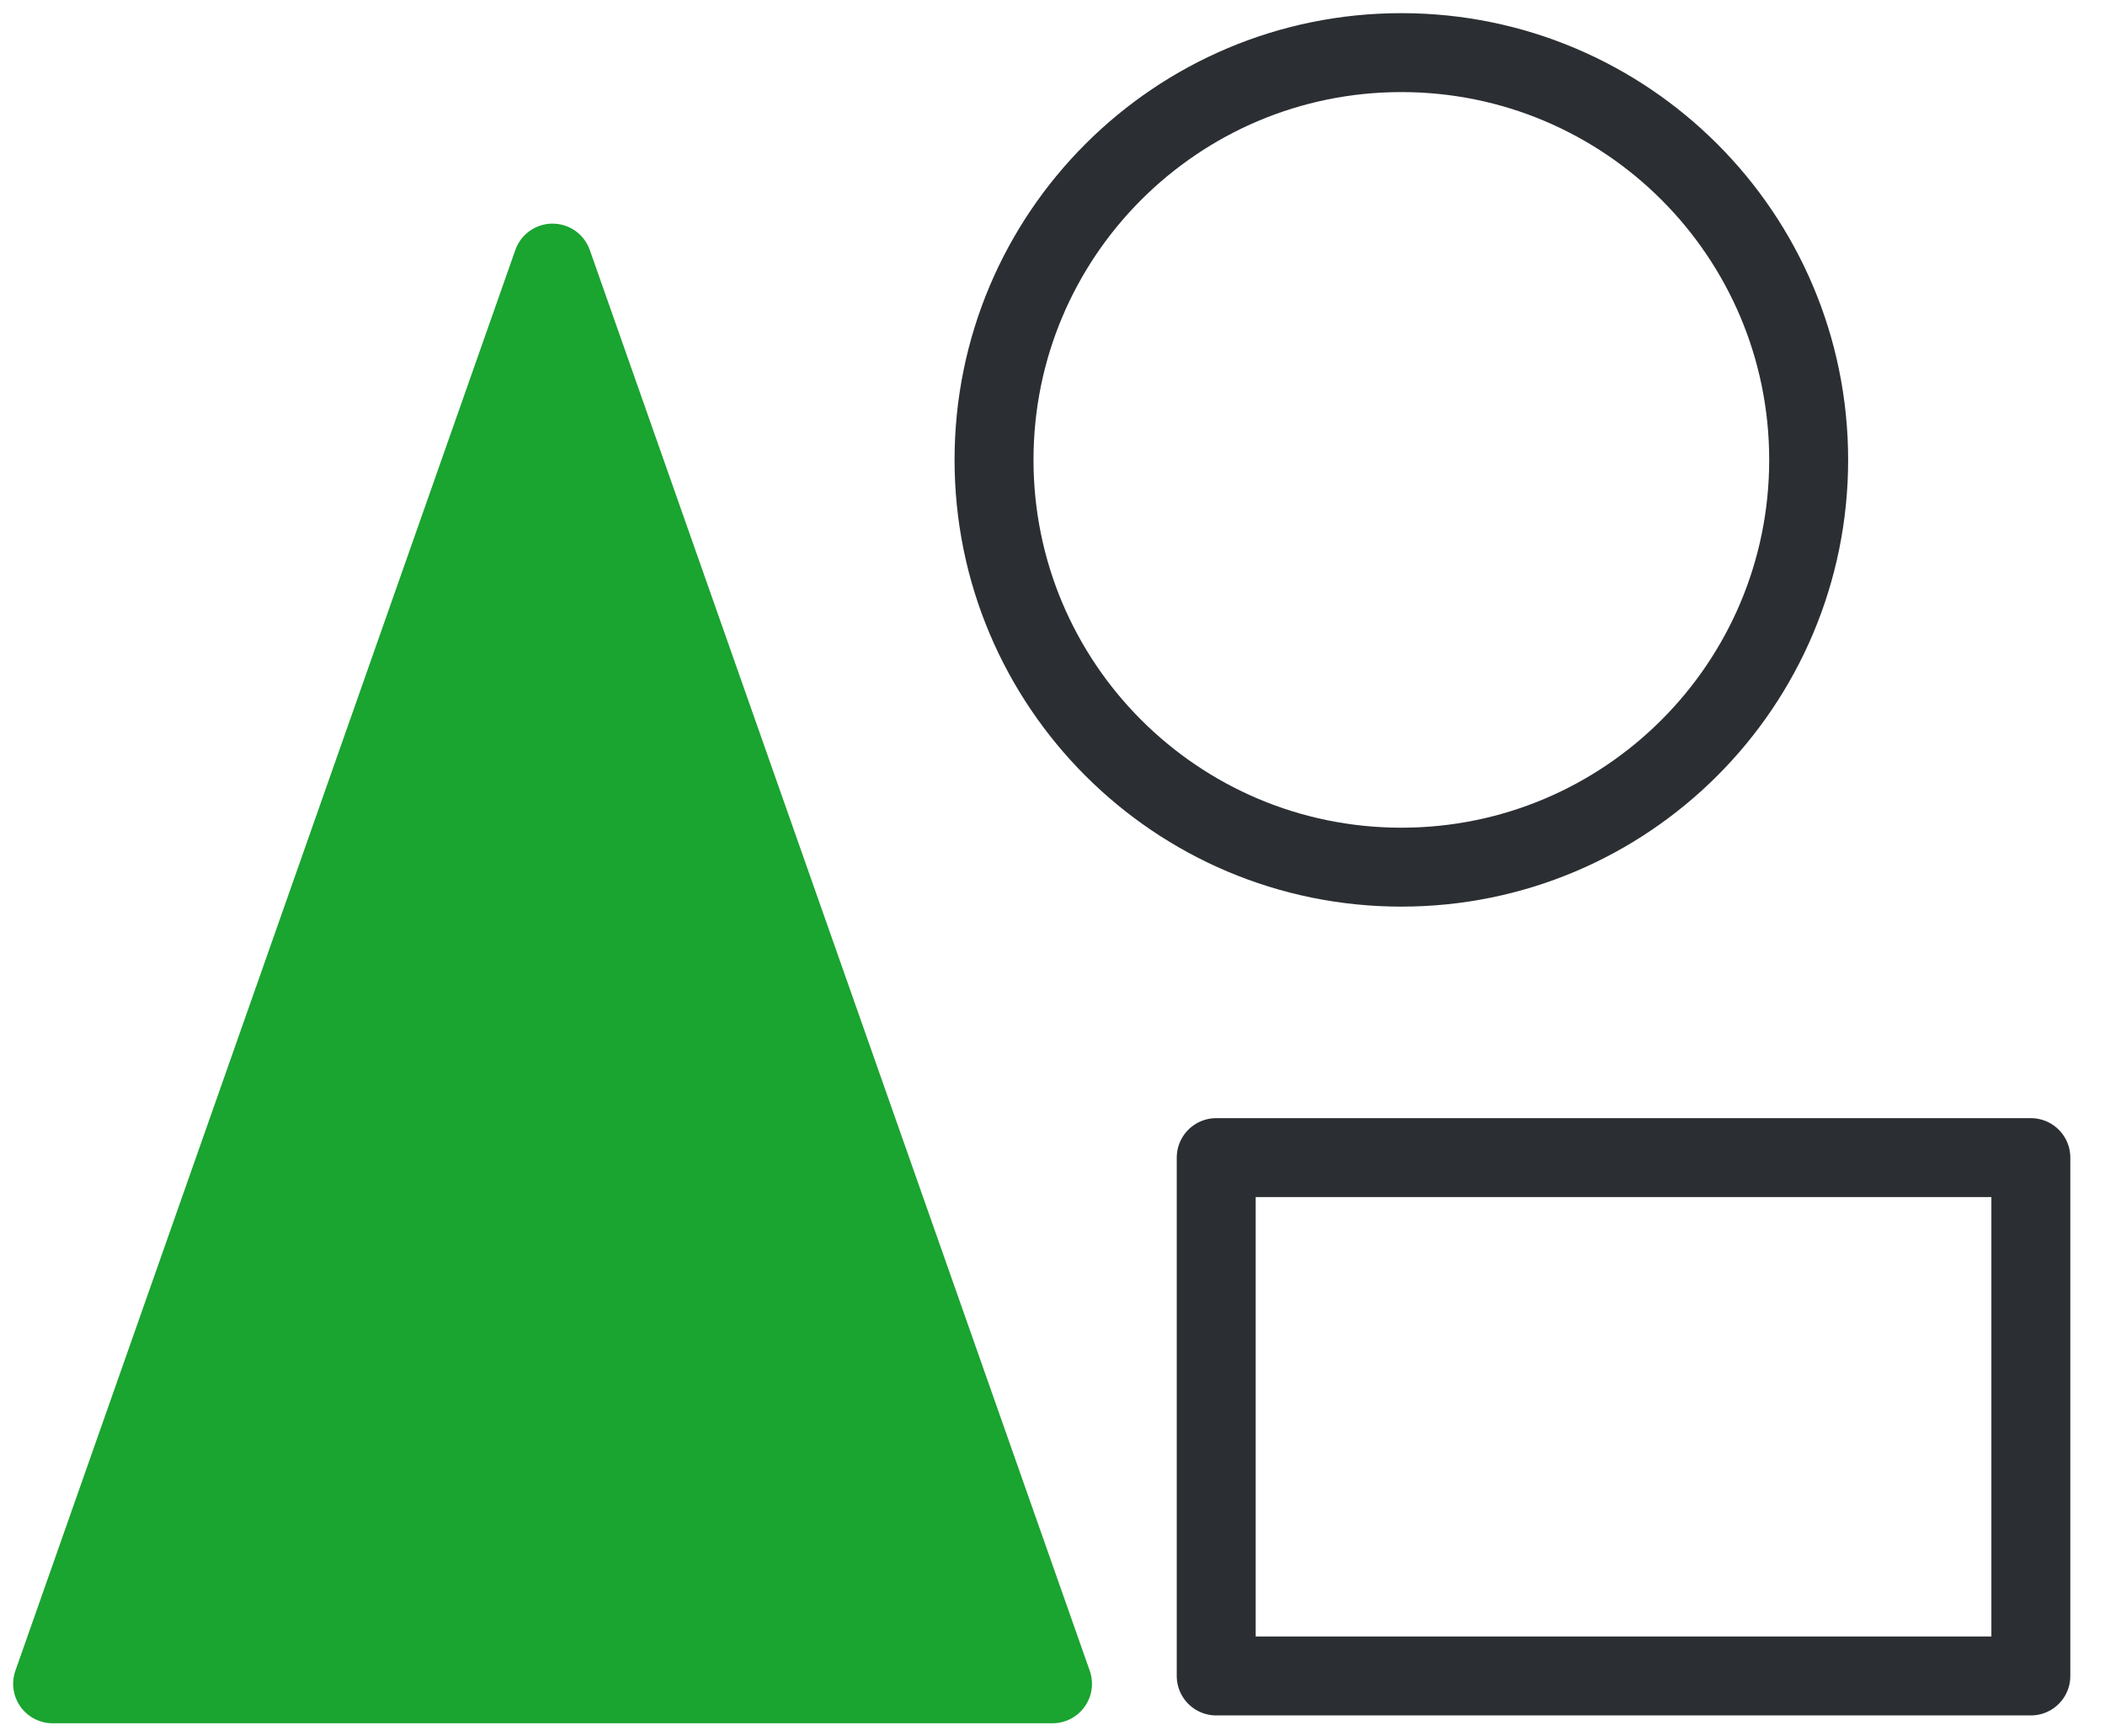
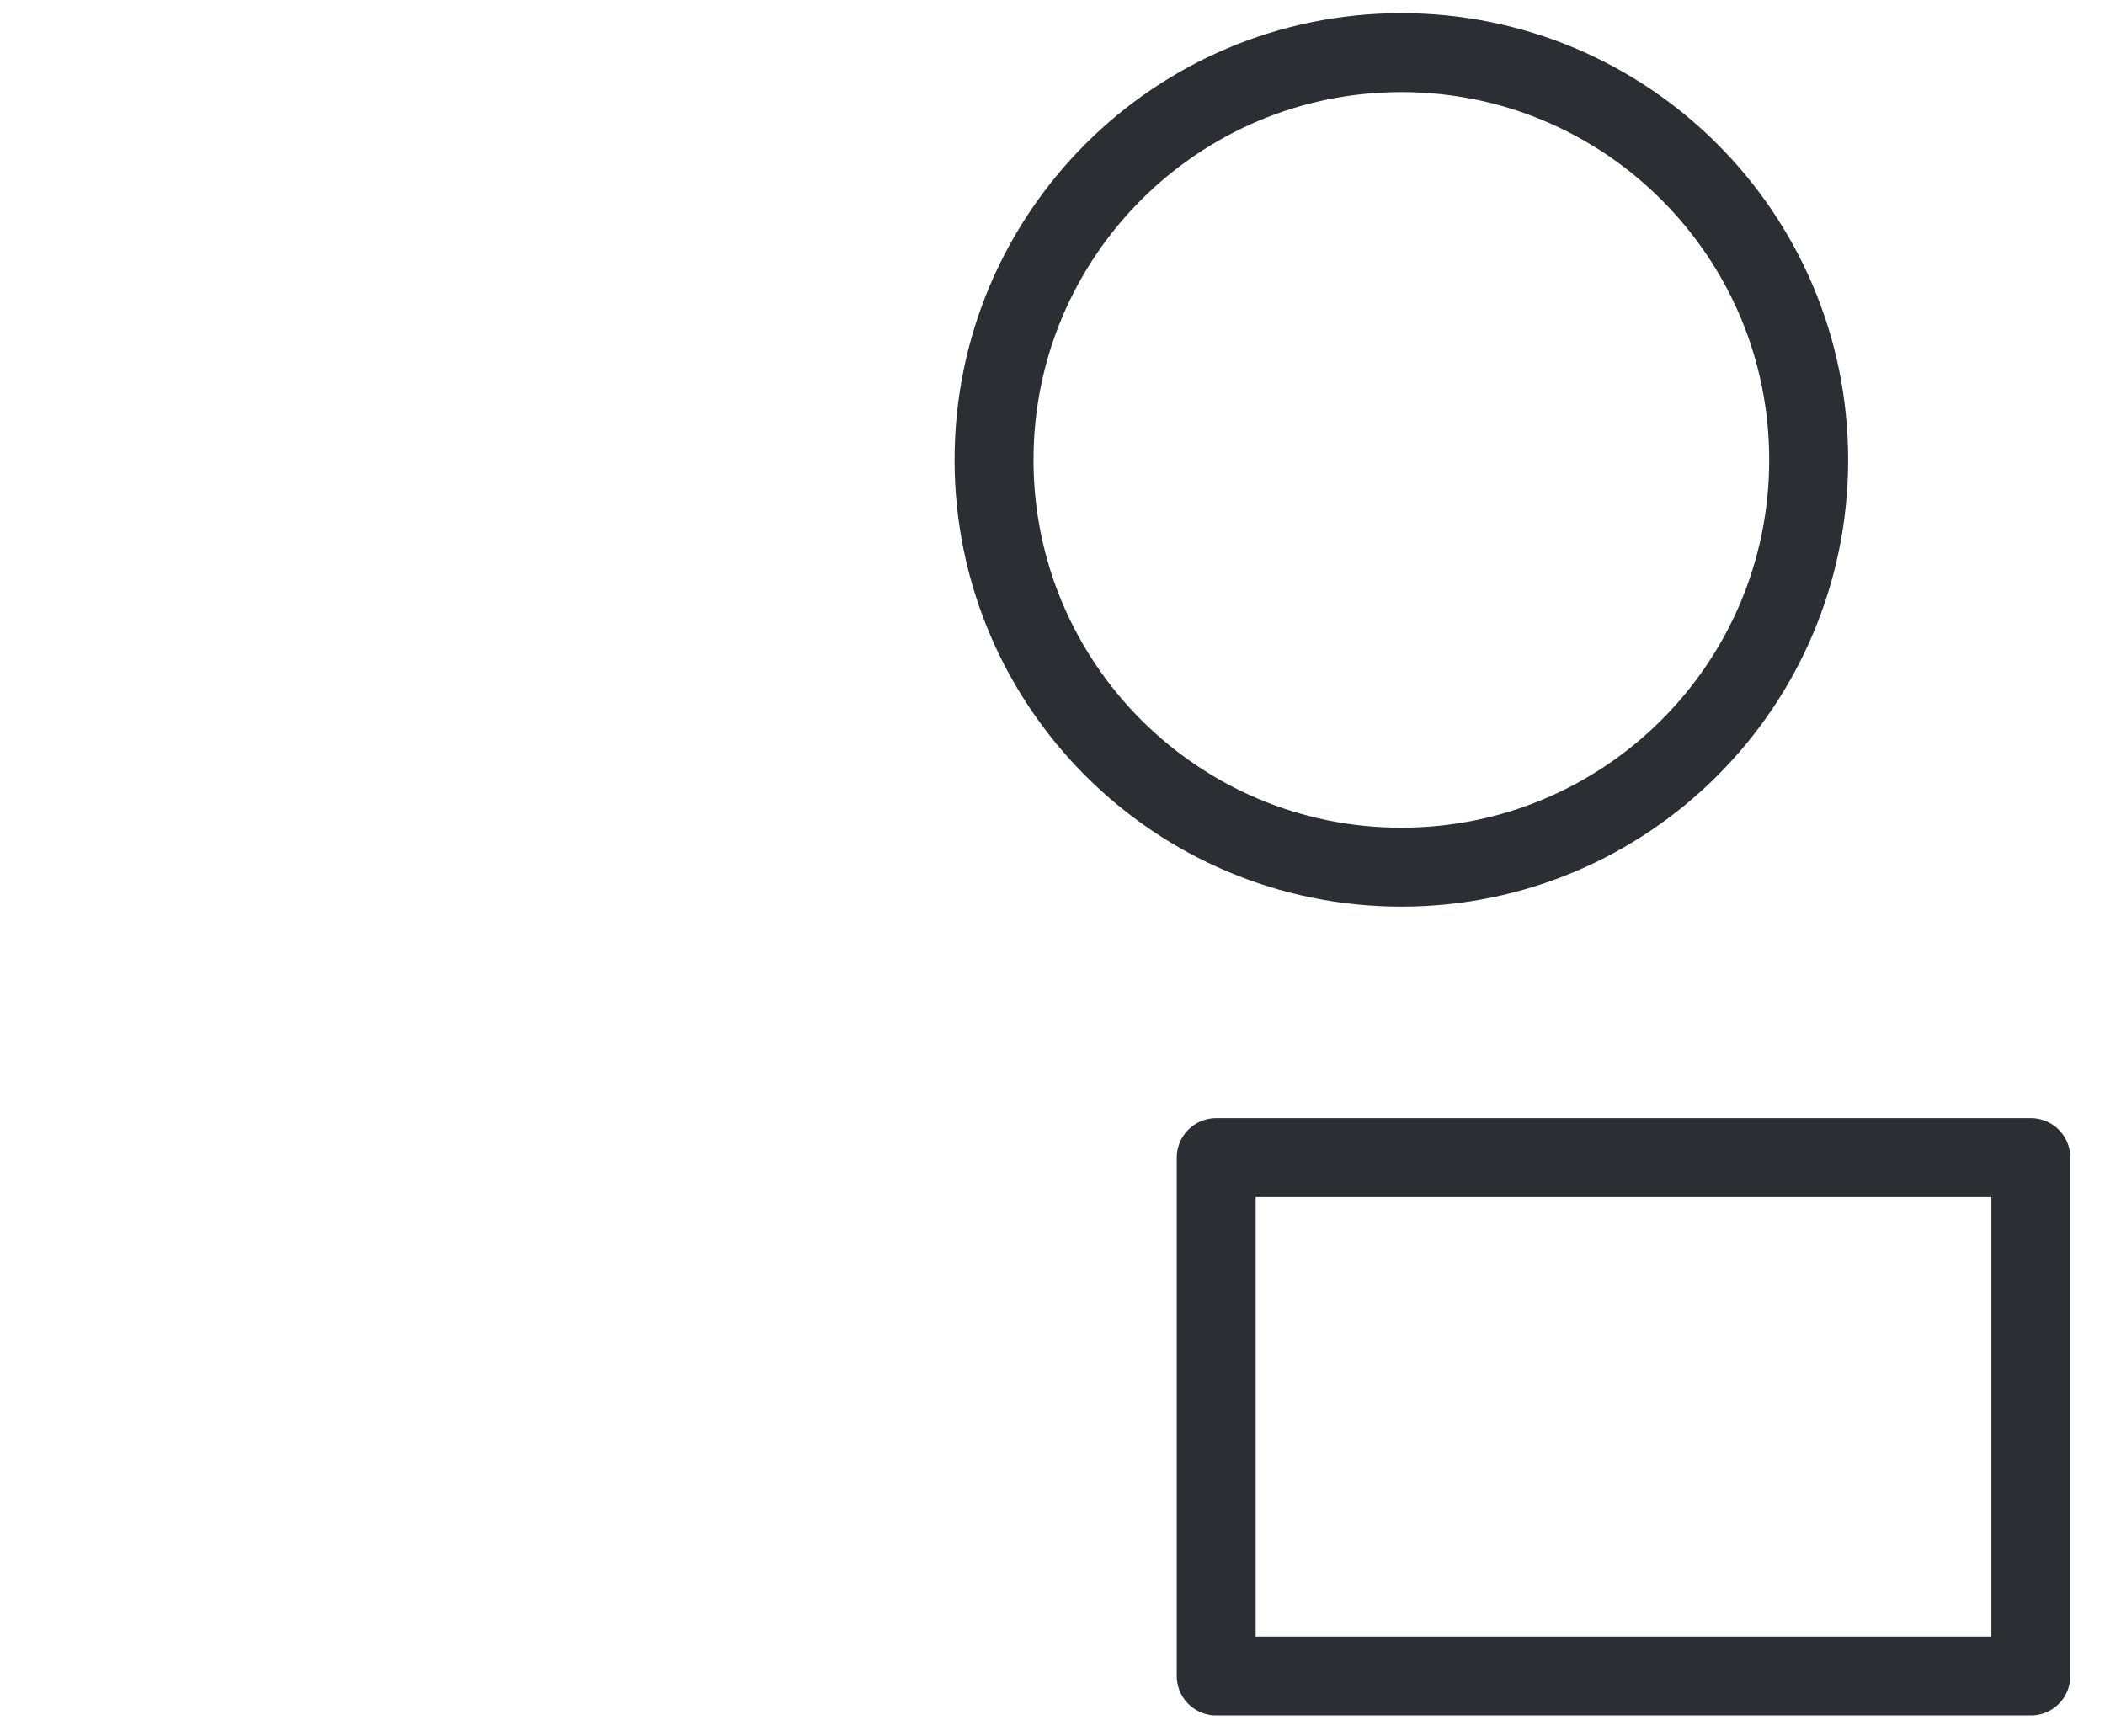
<svg xmlns="http://www.w3.org/2000/svg" width="40" height="33" viewBox="0 0 40 33" fill="none">
-   <path d="M10.5 5L1 32H20L10.5 5Z" fill="#1AA430" stroke="#1AA430" stroke-width="1.5" stroke-linecap="round" stroke-linejoin="round" />
  <path d="M26.629 16.48C30.904 16.48 34.369 13.014 34.369 8.74C34.369 4.465 30.904 1 26.629 1C22.354 1 18.889 4.465 18.889 8.74C18.889 13.014 22.354 16.48 26.629 16.48Z" stroke="#2B2E32" stroke-width="1.5" stroke-linecap="round" stroke-linejoin="round" />
  <path d="M38.591 22H23.111V31.851H38.591V22Z" stroke="#2B2E32" stroke-width="1.5" stroke-linecap="round" stroke-linejoin="round" />
</svg>